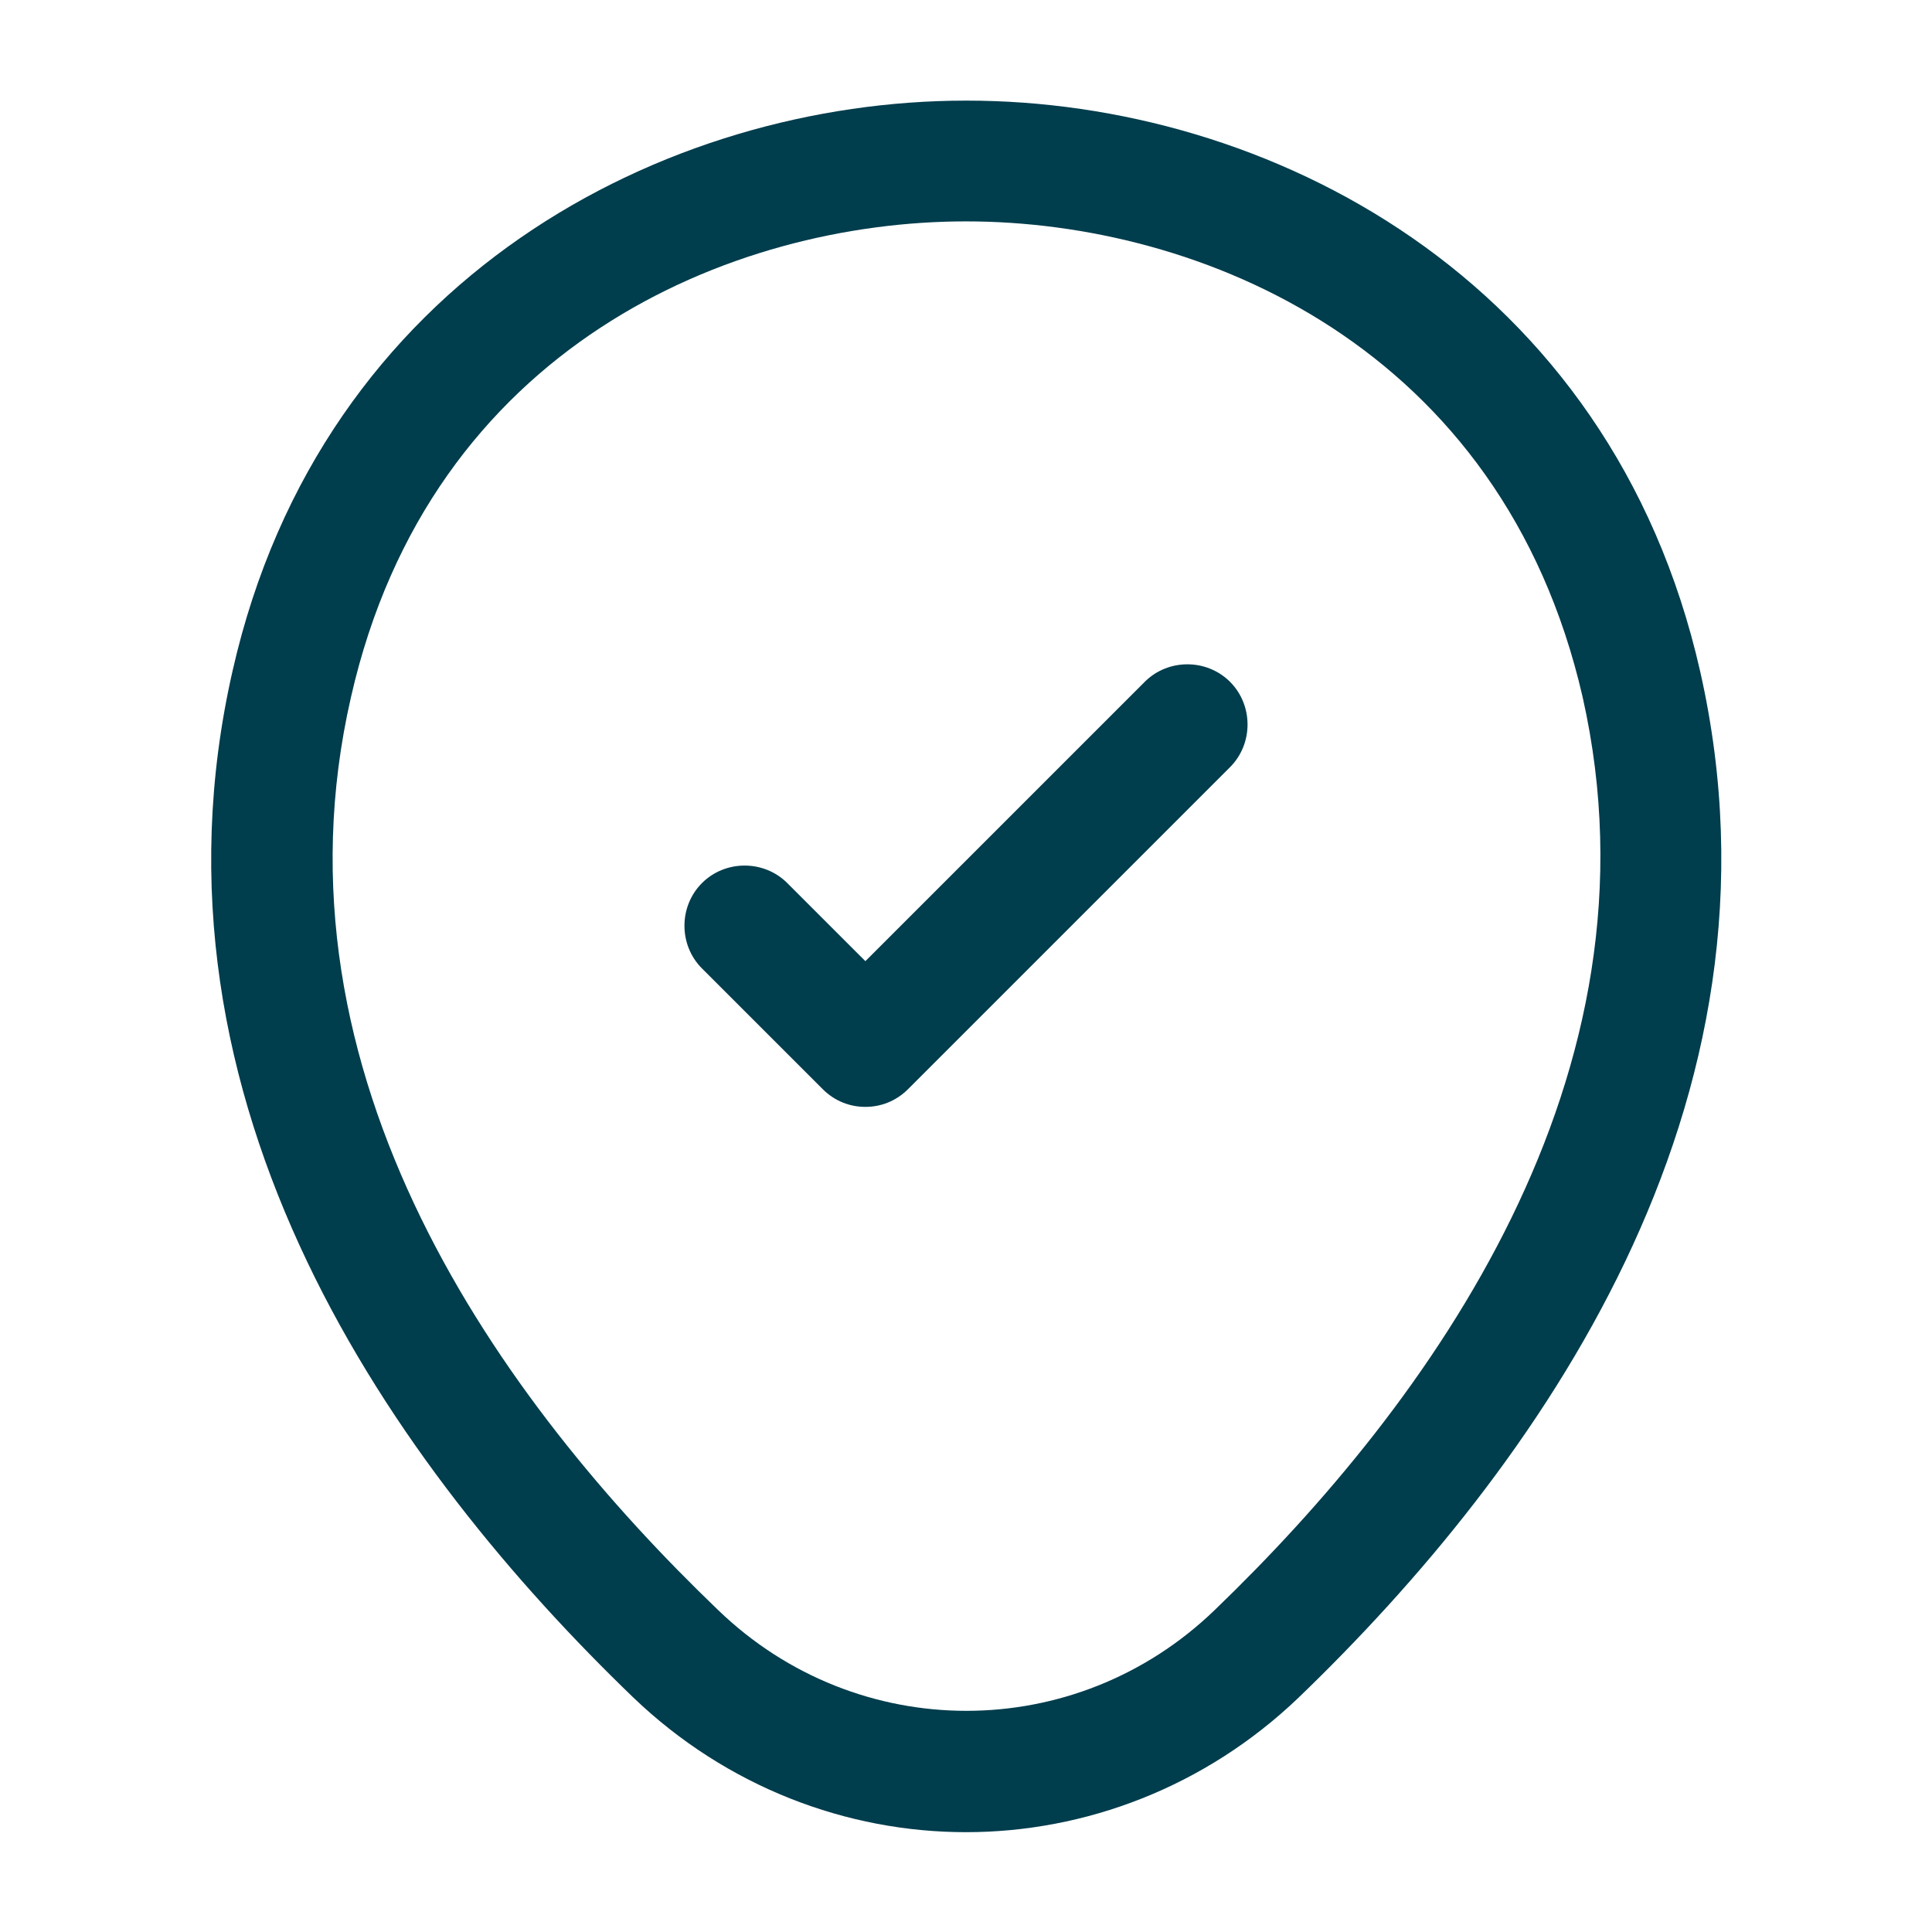
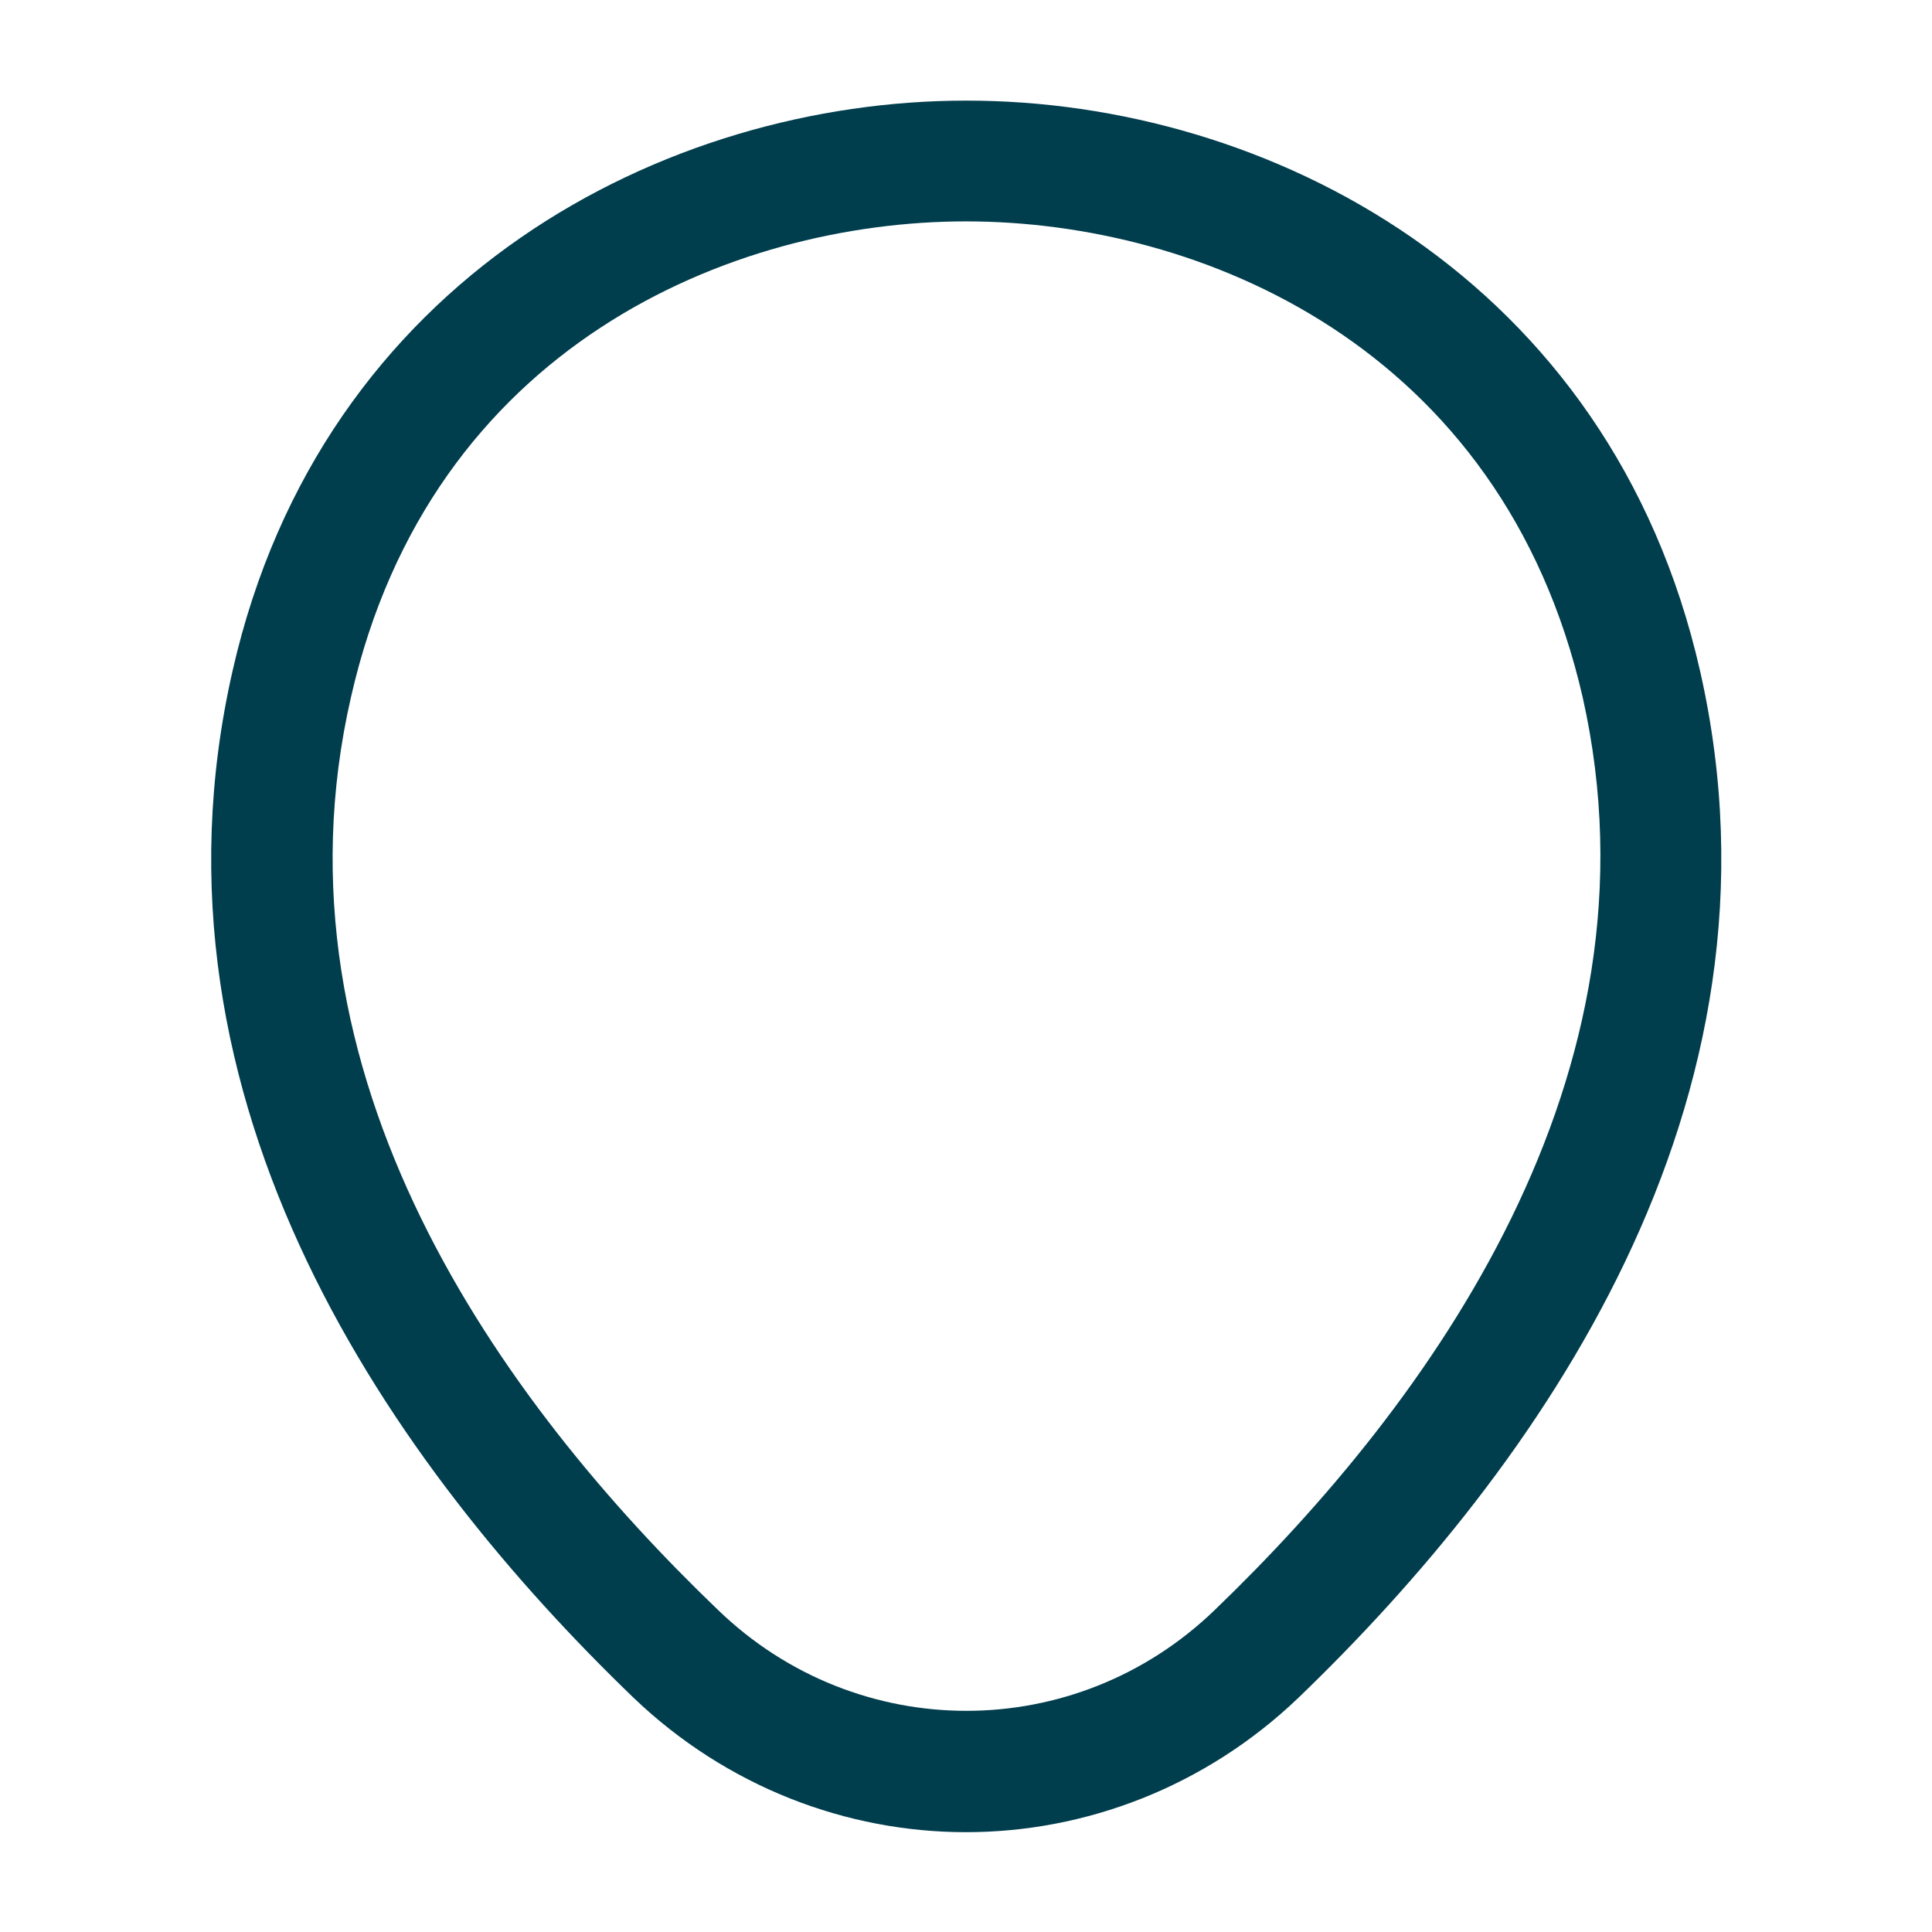
<svg xmlns="http://www.w3.org/2000/svg" width="75" height="75" viewBox="0 0 75 75" fill="none">
  <path d="M37.5 71.125C32.875 71.125 28.219 69.375 24.594 65.906C15.375 57.031 5.188 42.875 9.031 26.031C12.5 10.75 25.844 3.906 37.5 3.906C37.5 3.906 37.5 3.906 37.531 3.906C49.188 3.906 62.531 10.75 66 26.062C69.812 42.906 59.625 57.031 50.406 65.906C46.781 69.375 42.125 71.125 37.5 71.125ZM37.5 8.594C28.406 8.594 16.719 13.438 13.625 27.062C10.25 41.781 19.5 54.469 27.875 62.5C33.281 67.719 41.75 67.719 47.156 62.5C55.5 54.469 64.75 41.781 61.438 27.062C58.312 13.438 46.594 8.594 37.5 8.594Z" fill="#003D4D" />
-   <path d="M33.594 42.969C33 42.969 32.406 42.75 31.938 42.281L27.25 37.594C26.344 36.688 26.344 35.188 27.25 34.281C28.156 33.375 29.656 33.375 30.562 34.281L33.594 37.312L44.438 26.469C45.344 25.562 46.844 25.562 47.75 26.469C48.656 27.375 48.656 28.875 47.75 29.781L35.25 42.281C34.781 42.75 34.188 42.969 33.594 42.969Z" fill="#003D4D" />
</svg>